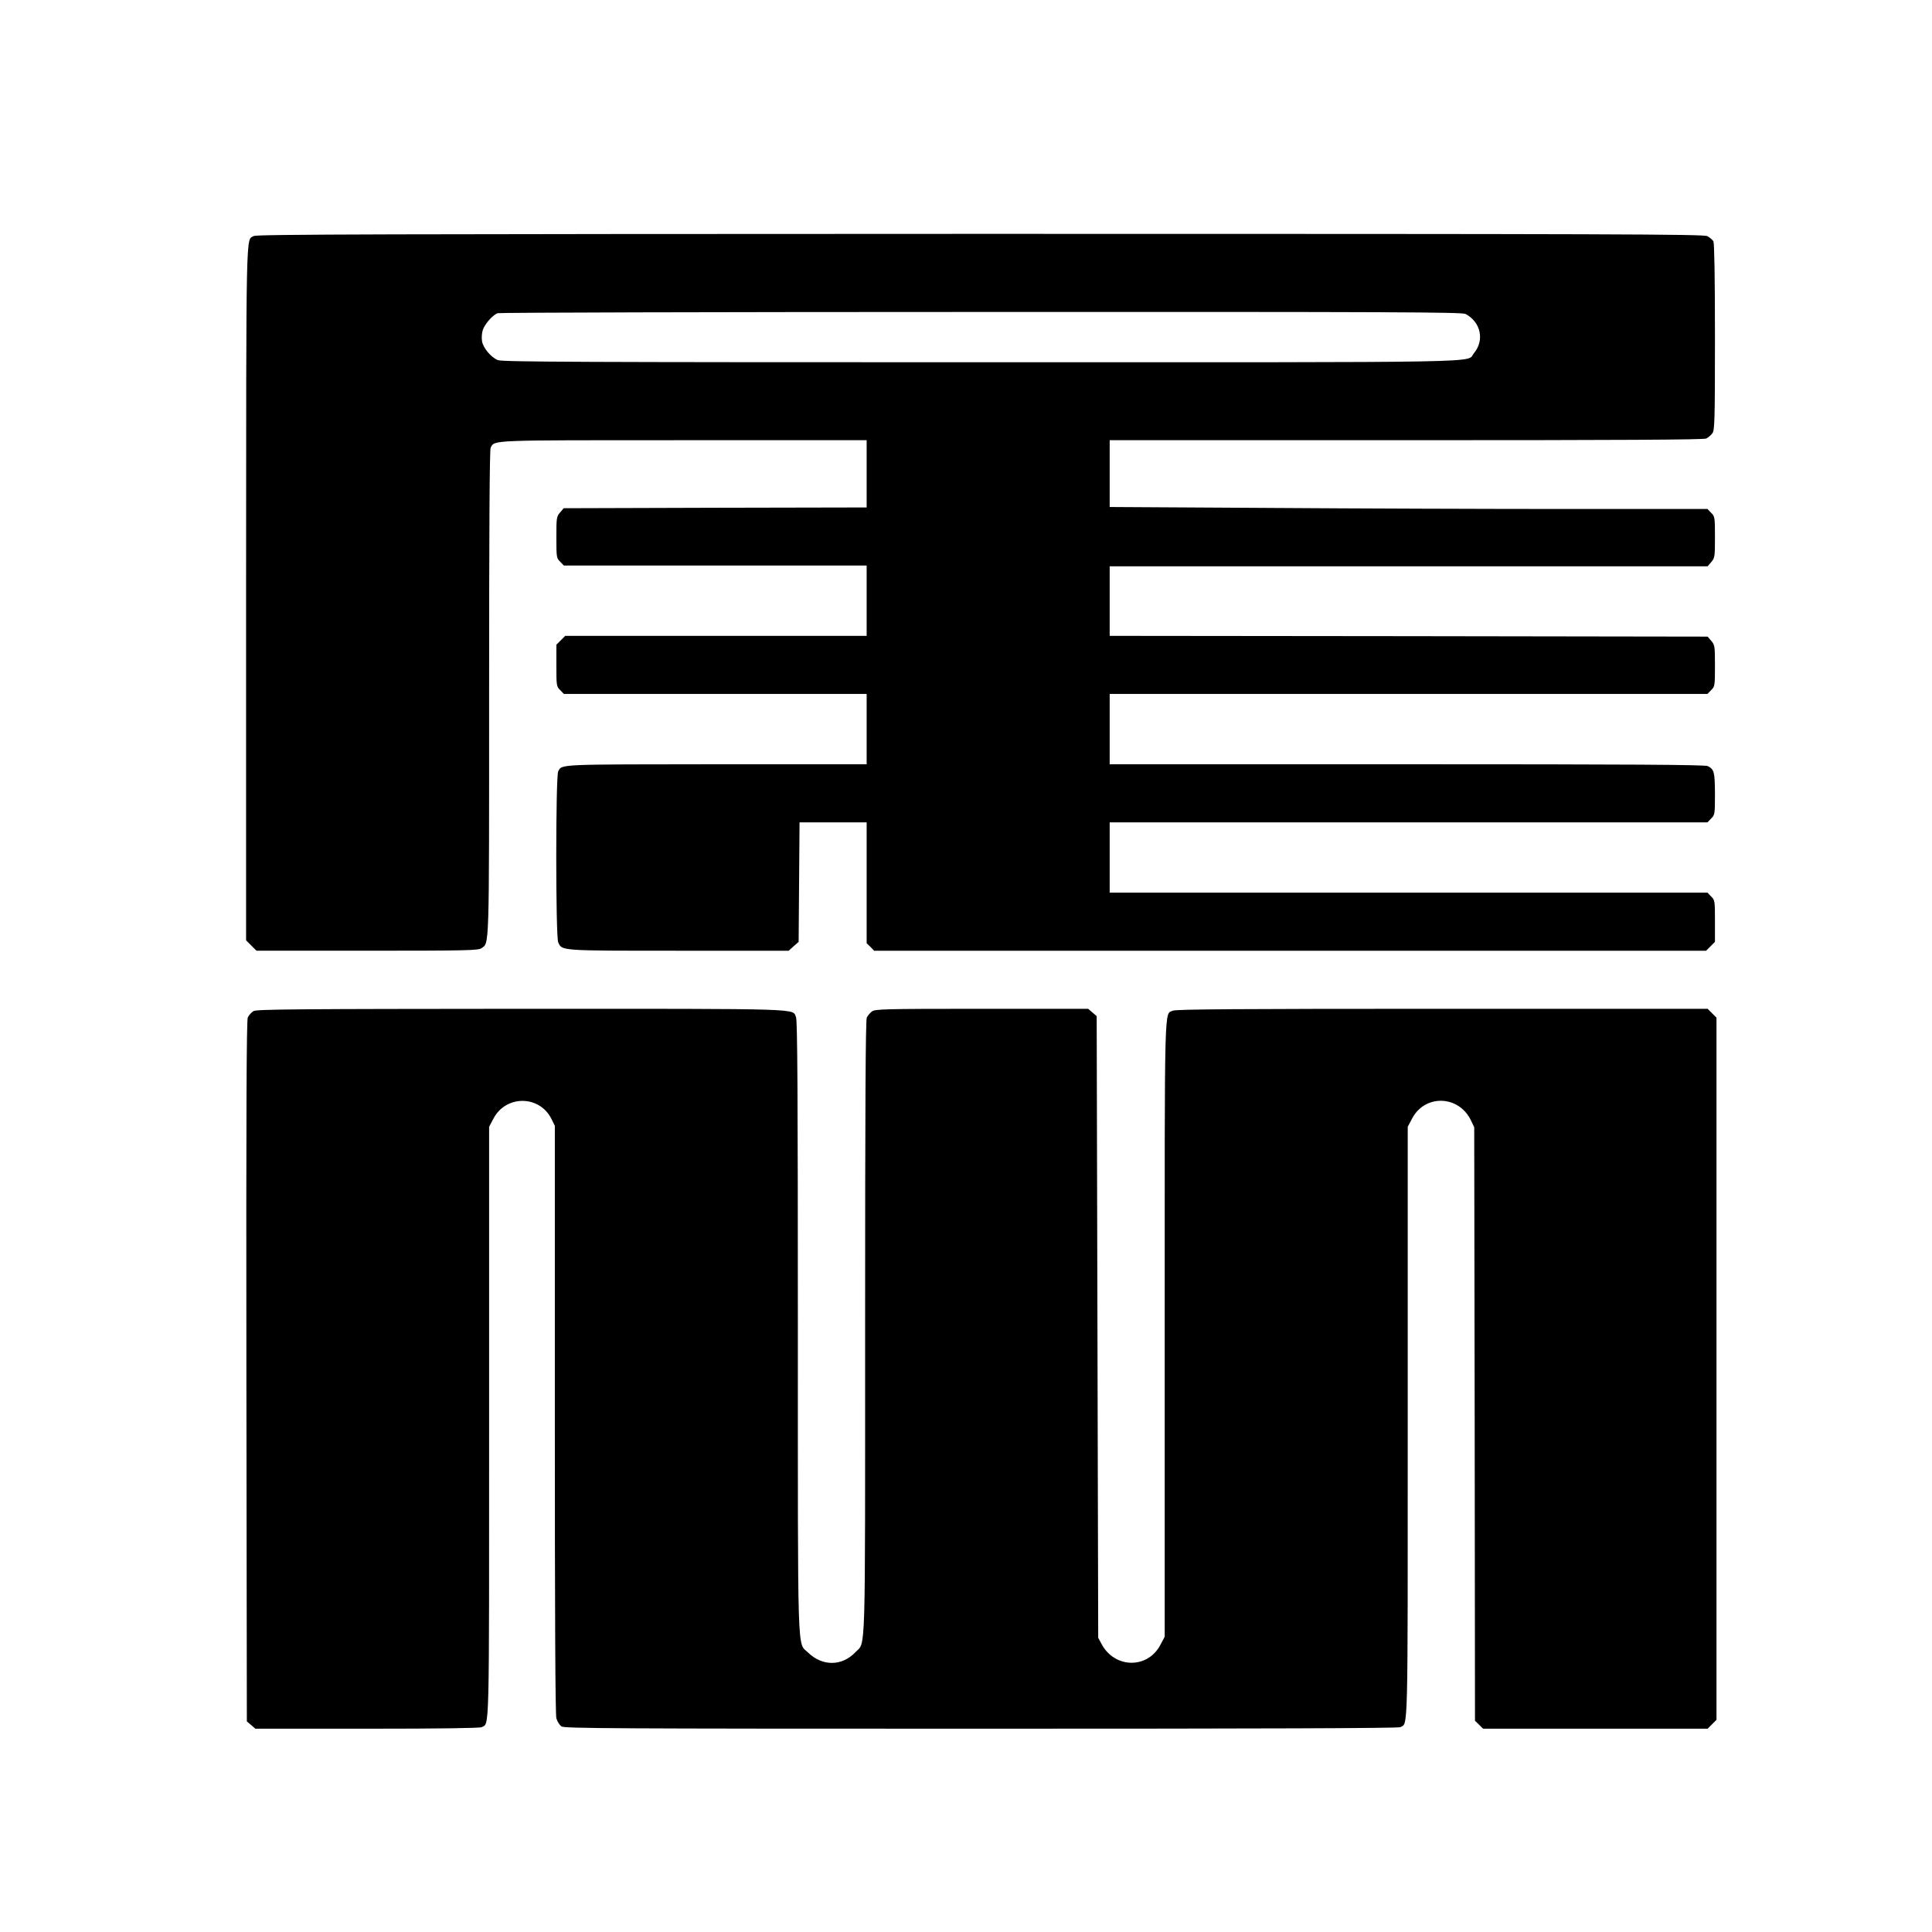
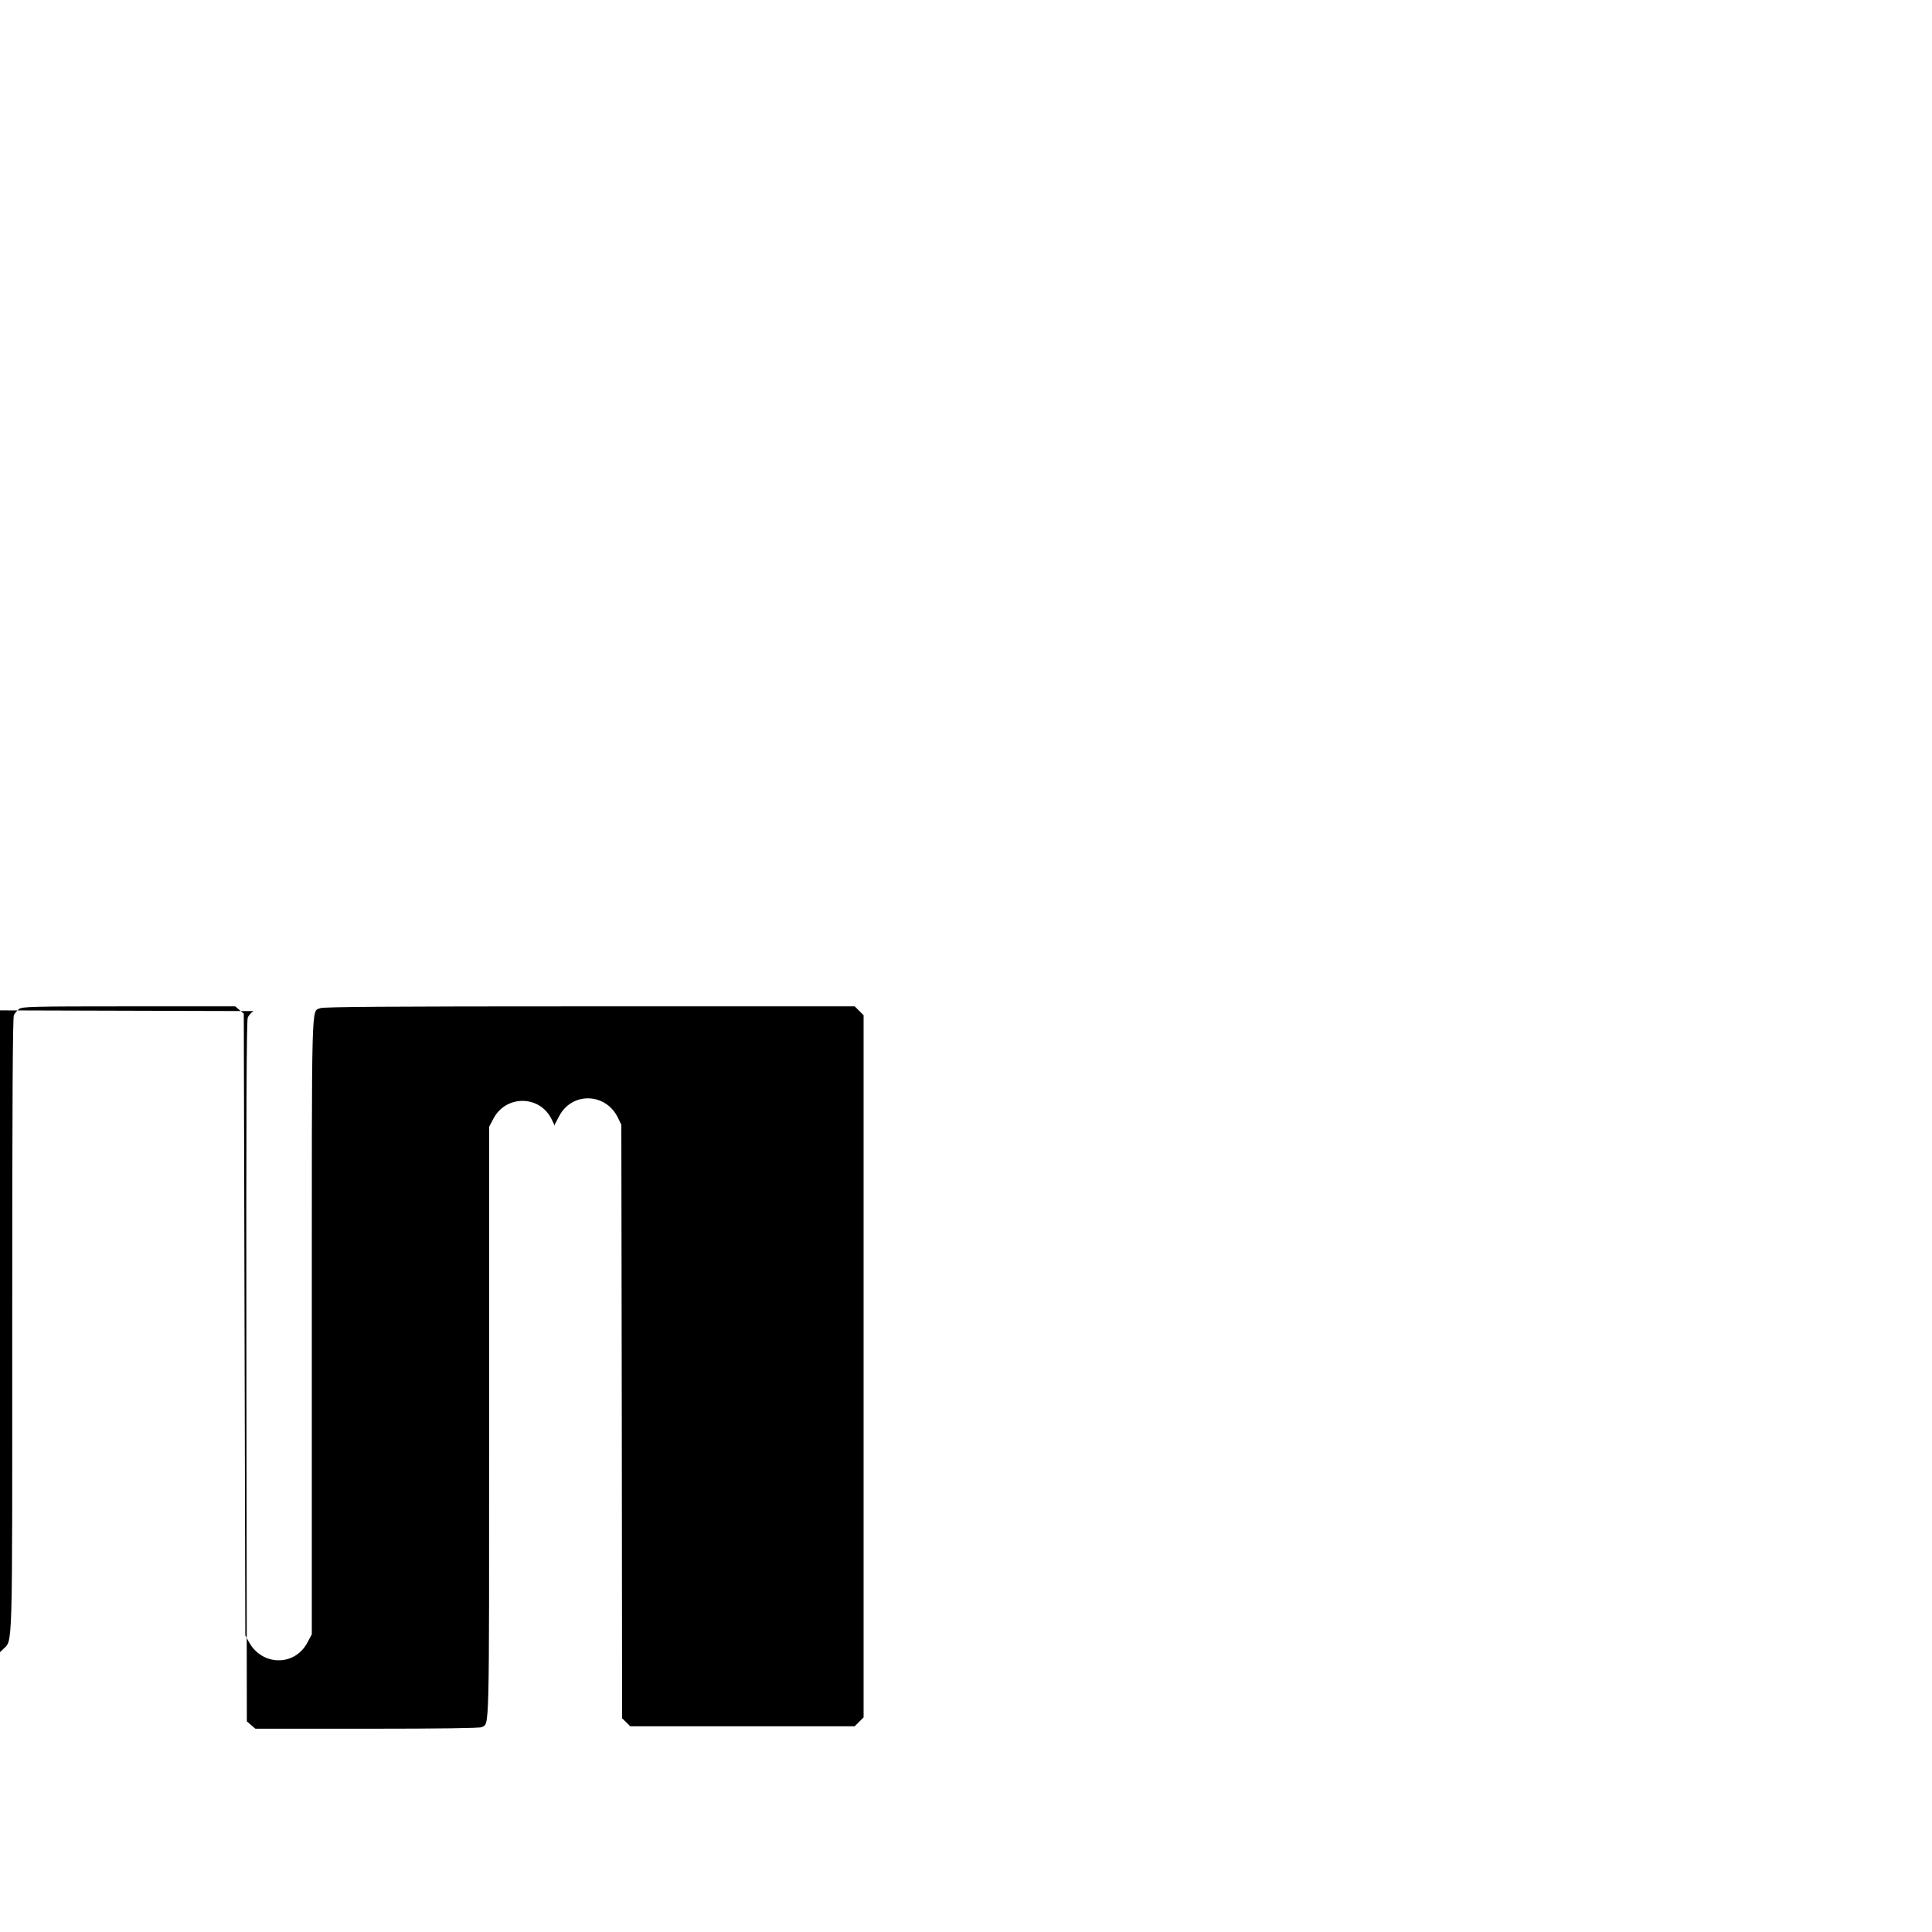
<svg xmlns="http://www.w3.org/2000/svg" version="1.0" width="1264pt" height="1264pt" viewBox="0 0 1264 1264" preserveAspectRatio="xMidYMid meet">
  <g transform="translate(0,1264) scale(0.1,-0.1)" fill="#000000" stroke="none">
-     <path d="M1661 11096 c-53 -30 -50 110 -51 -2334 l0 -2274 34 -34 34 -34 724 0 c653 0 726 2 747 16 53 38 51 -41 51 1669 0 1069 3 1593 10 1606 28 51 -22 49 1265 49 l1195 0 0 -220 0 -220 -991 -2 -991 -3 -24 -28 c-23 -27 -24 -35 -24 -163 0 -130 1 -136 25 -159 l24 -25 991 0 990 0 0 -230 0 -230 -986 0 -986 0 -29 -29 -29 -29 0 -137 c0 -131 1 -137 25 -160 l24 -25 991 0 990 0 0 -230 0 -230 -987 0 c-1045 -1 -1006 1 -1031 -47 -17 -31 -17 -1081 0 -1118 26 -56 5 -55 787 -55 l721 0 32 29 33 29 3 391 3 391 219 0 220 0 0 -395 0 -396 25 -24 24 -25 2721 0 2722 0 29 29 29 29 0 137 c0 131 -1 137 -25 160 l-24 25 -1956 0 -1955 0 0 230 0 230 1955 0 1956 0 24 25 c24 23 25 29 25 162 -1 144 -5 159 -47 181 -16 9 -507 12 -1967 12 l-1946 0 0 230 0 230 1955 0 1956 0 24 25 c24 23 25 29 25 159 0 128 -1 136 -24 163 l-24 28 -1956 3 -1956 2 0 228 0 227 1956 0 1956 0 24 28 c23 27 24 35 24 163 0 130 -1 136 -25 159 l-24 25 -919 0 c-505 0 -1385 3 -1955 7 l-1037 6 0 219 0 218 1941 0 c1409 0 1946 3 1962 11 12 6 30 21 39 33 16 19 18 68 18 629 0 399 -4 615 -10 628 -6 10 -24 26 -40 34 -26 13 -559 15 -4757 15 -3905 -1 -4732 -3 -4752 -14z m7927 -510 c100 -53 126 -172 55 -257 -54 -64 200 -59 -3223 -59 -2607 0 -3136 2 -3163 14 -44 18 -95 78 -103 122 -4 20 -2 53 4 73 12 39 63 98 97 112 11 4 1434 8 3163 8 2687 1 3147 -1 3170 -13z" />
-     <path d="M1659 6025 c-14 -8 -31 -27 -38 -42 -8 -21 -11 -610 -9 -2316 l3 -2289 28 -24 28 -24 730 0 c482 0 737 4 750 10 52 28 49 -84 49 1998 l0 1930 28 53 c82 157 304 155 381 -4 l21 -43 0 -1920 c0 -1290 3 -1931 10 -1956 6 -21 21 -44 33 -53 19 -13 317 -15 2745 -15 1849 0 2729 3 2743 10 52 28 49 -84 49 1998 l0 1930 28 53 c83 160 303 155 384 -8 l23 -48 3 -1941 2 -1942 27 -26 26 -26 734 0 735 0 29 29 29 29 0 2297 0 2297 -29 29 -29 29 -1736 0 c-1324 0 -1741 -3 -1761 -12 -59 -27 -55 110 -55 -2081 l0 -2015 -28 -53 c-83 -159 -299 -156 -385 5 l-22 41 -5 2033 -5 2034 -28 24 -28 24 -697 0 c-645 0 -699 -2 -718 -18 -12 -9 -27 -27 -33 -39 -8 -16 -11 -570 -11 -2026 0 -2214 5 -2054 -63 -2126 -88 -93 -216 -94 -310 -3 -72 70 -67 -86 -67 2133 0 1528 -3 2004 -12 2024 -26 58 84 55 -1795 55 -1473 -1 -1732 -3 -1754 -15z" />
+     <path d="M1659 6025 c-14 -8 -31 -27 -38 -42 -8 -21 -11 -610 -9 -2316 l3 -2289 28 -24 28 -24 730 0 c482 0 737 4 750 10 52 28 49 -84 49 1998 l0 1930 28 53 c82 157 304 155 381 -4 l21 -43 0 -1920 l0 1930 28 53 c83 160 303 155 384 -8 l23 -48 3 -1941 2 -1942 27 -26 26 -26 734 0 735 0 29 29 29 29 0 2297 0 2297 -29 29 -29 29 -1736 0 c-1324 0 -1741 -3 -1761 -12 -59 -27 -55 110 -55 -2081 l0 -2015 -28 -53 c-83 -159 -299 -156 -385 5 l-22 41 -5 2033 -5 2034 -28 24 -28 24 -697 0 c-645 0 -699 -2 -718 -18 -12 -9 -27 -27 -33 -39 -8 -16 -11 -570 -11 -2026 0 -2214 5 -2054 -63 -2126 -88 -93 -216 -94 -310 -3 -72 70 -67 -86 -67 2133 0 1528 -3 2004 -12 2024 -26 58 84 55 -1795 55 -1473 -1 -1732 -3 -1754 -15z" />
  </g>
</svg>